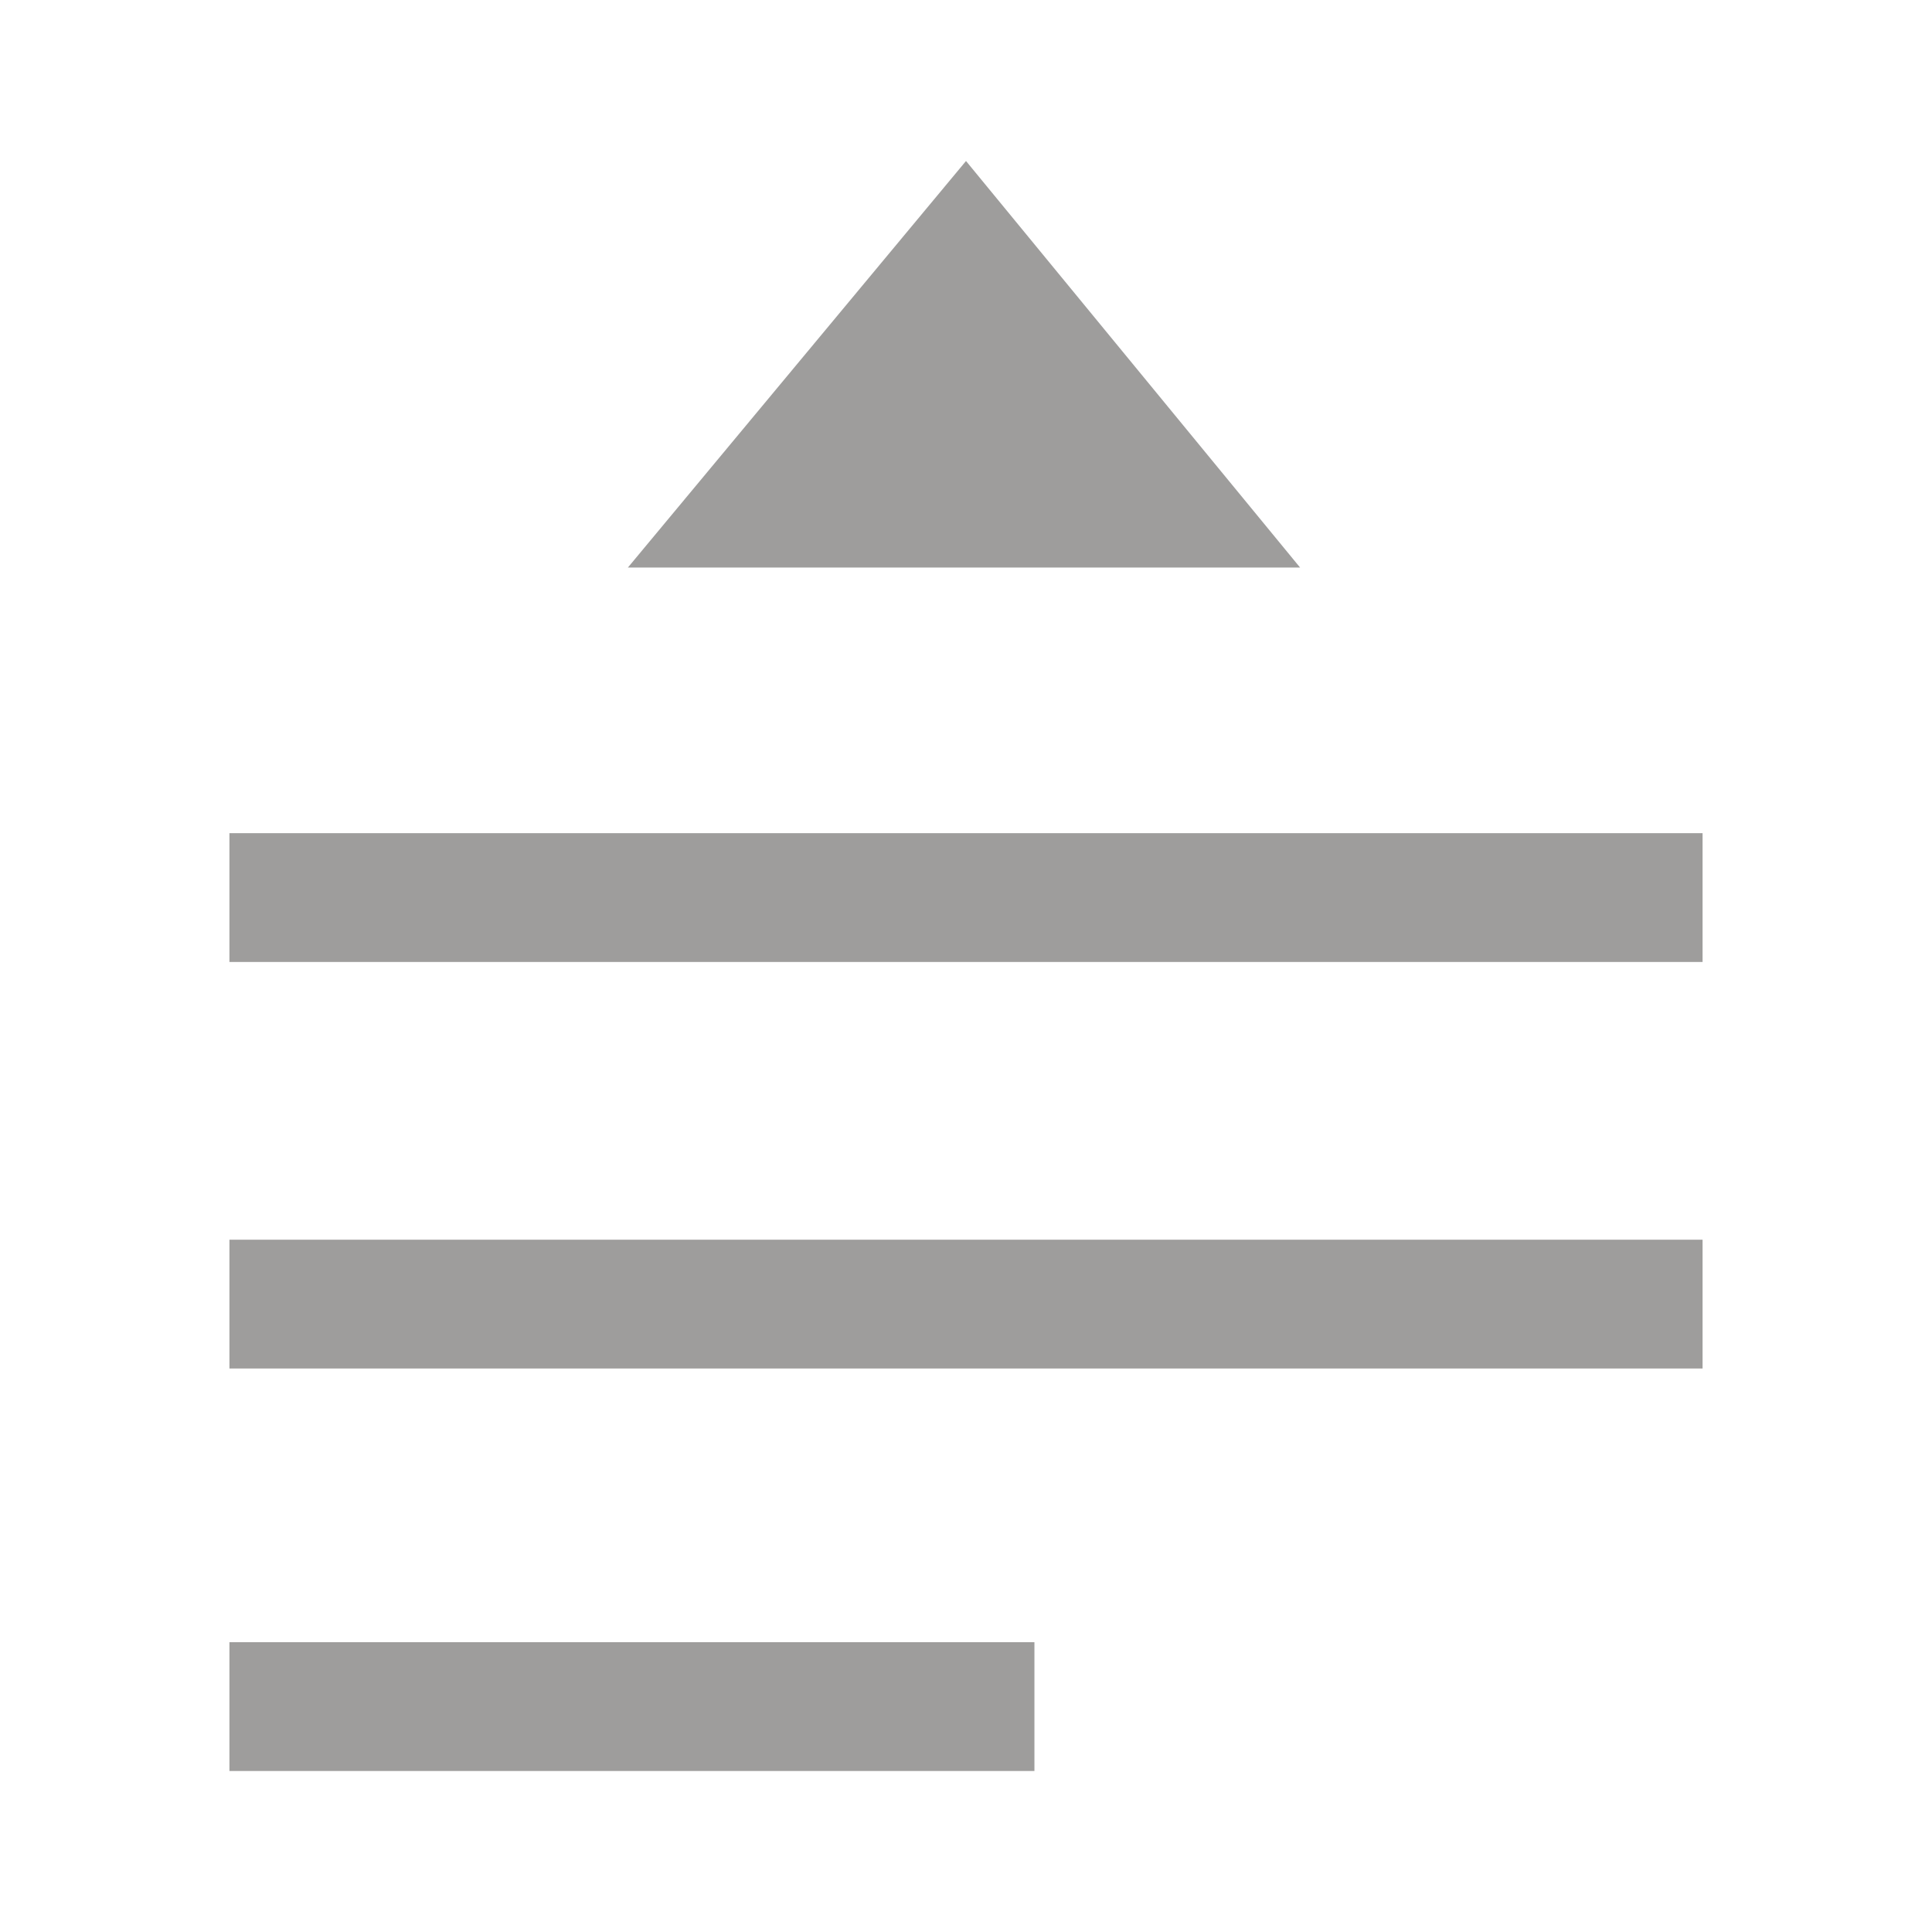
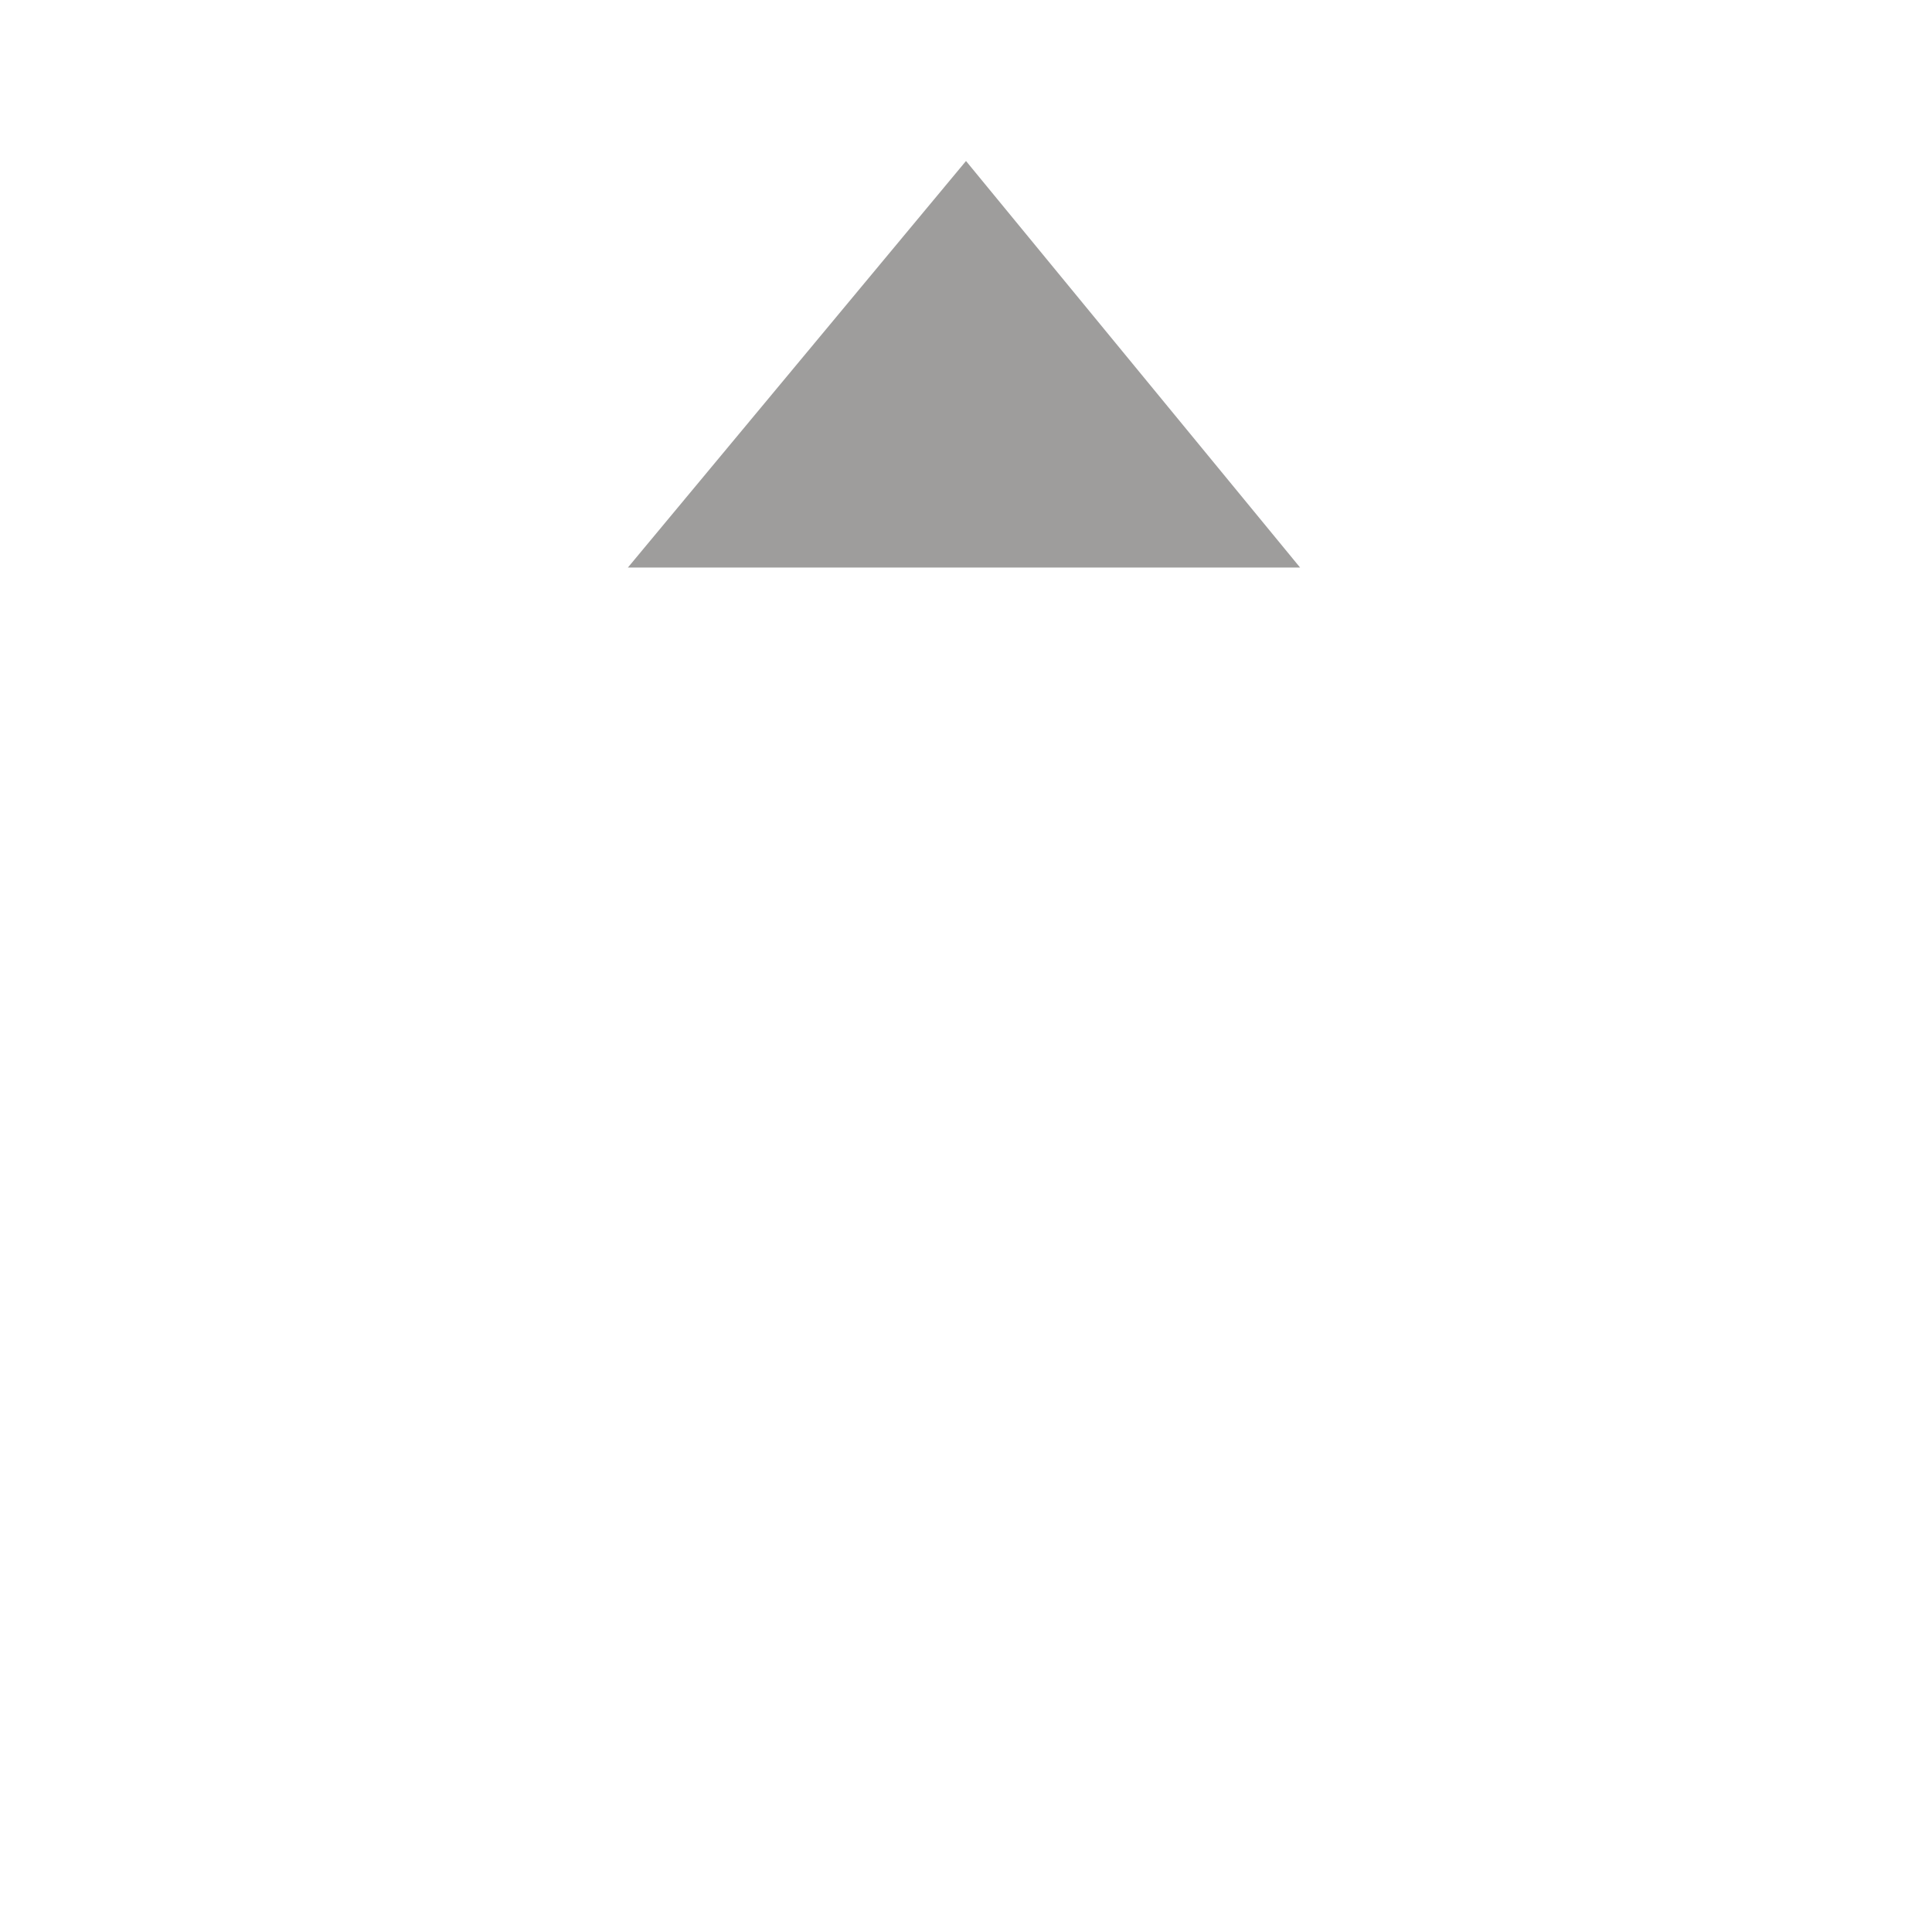
<svg xmlns="http://www.w3.org/2000/svg" version="1.1" id="Ebene_1" x="0px" y="0px" viewBox="0 0 48 48" style="enable-background:new 0 0 48 48;" xml:space="preserve">
  <style type="text/css">.st0{fill:#9E9D9C;}
</style>
  <g>
    <polygon class="st0" points="15.6,14.1 24,4 32.3,14.1  " />
-     <rect x="5.7" y="40.8" class="st0" width="20" height="3.2" />
-     <rect x="5.7" y="20.7" class="st0" width="36.6" height="3.2" />
-     <rect x="5.7" y="30.8" class="st0" width="36.6" height="3.2" />
  </g>
</svg>